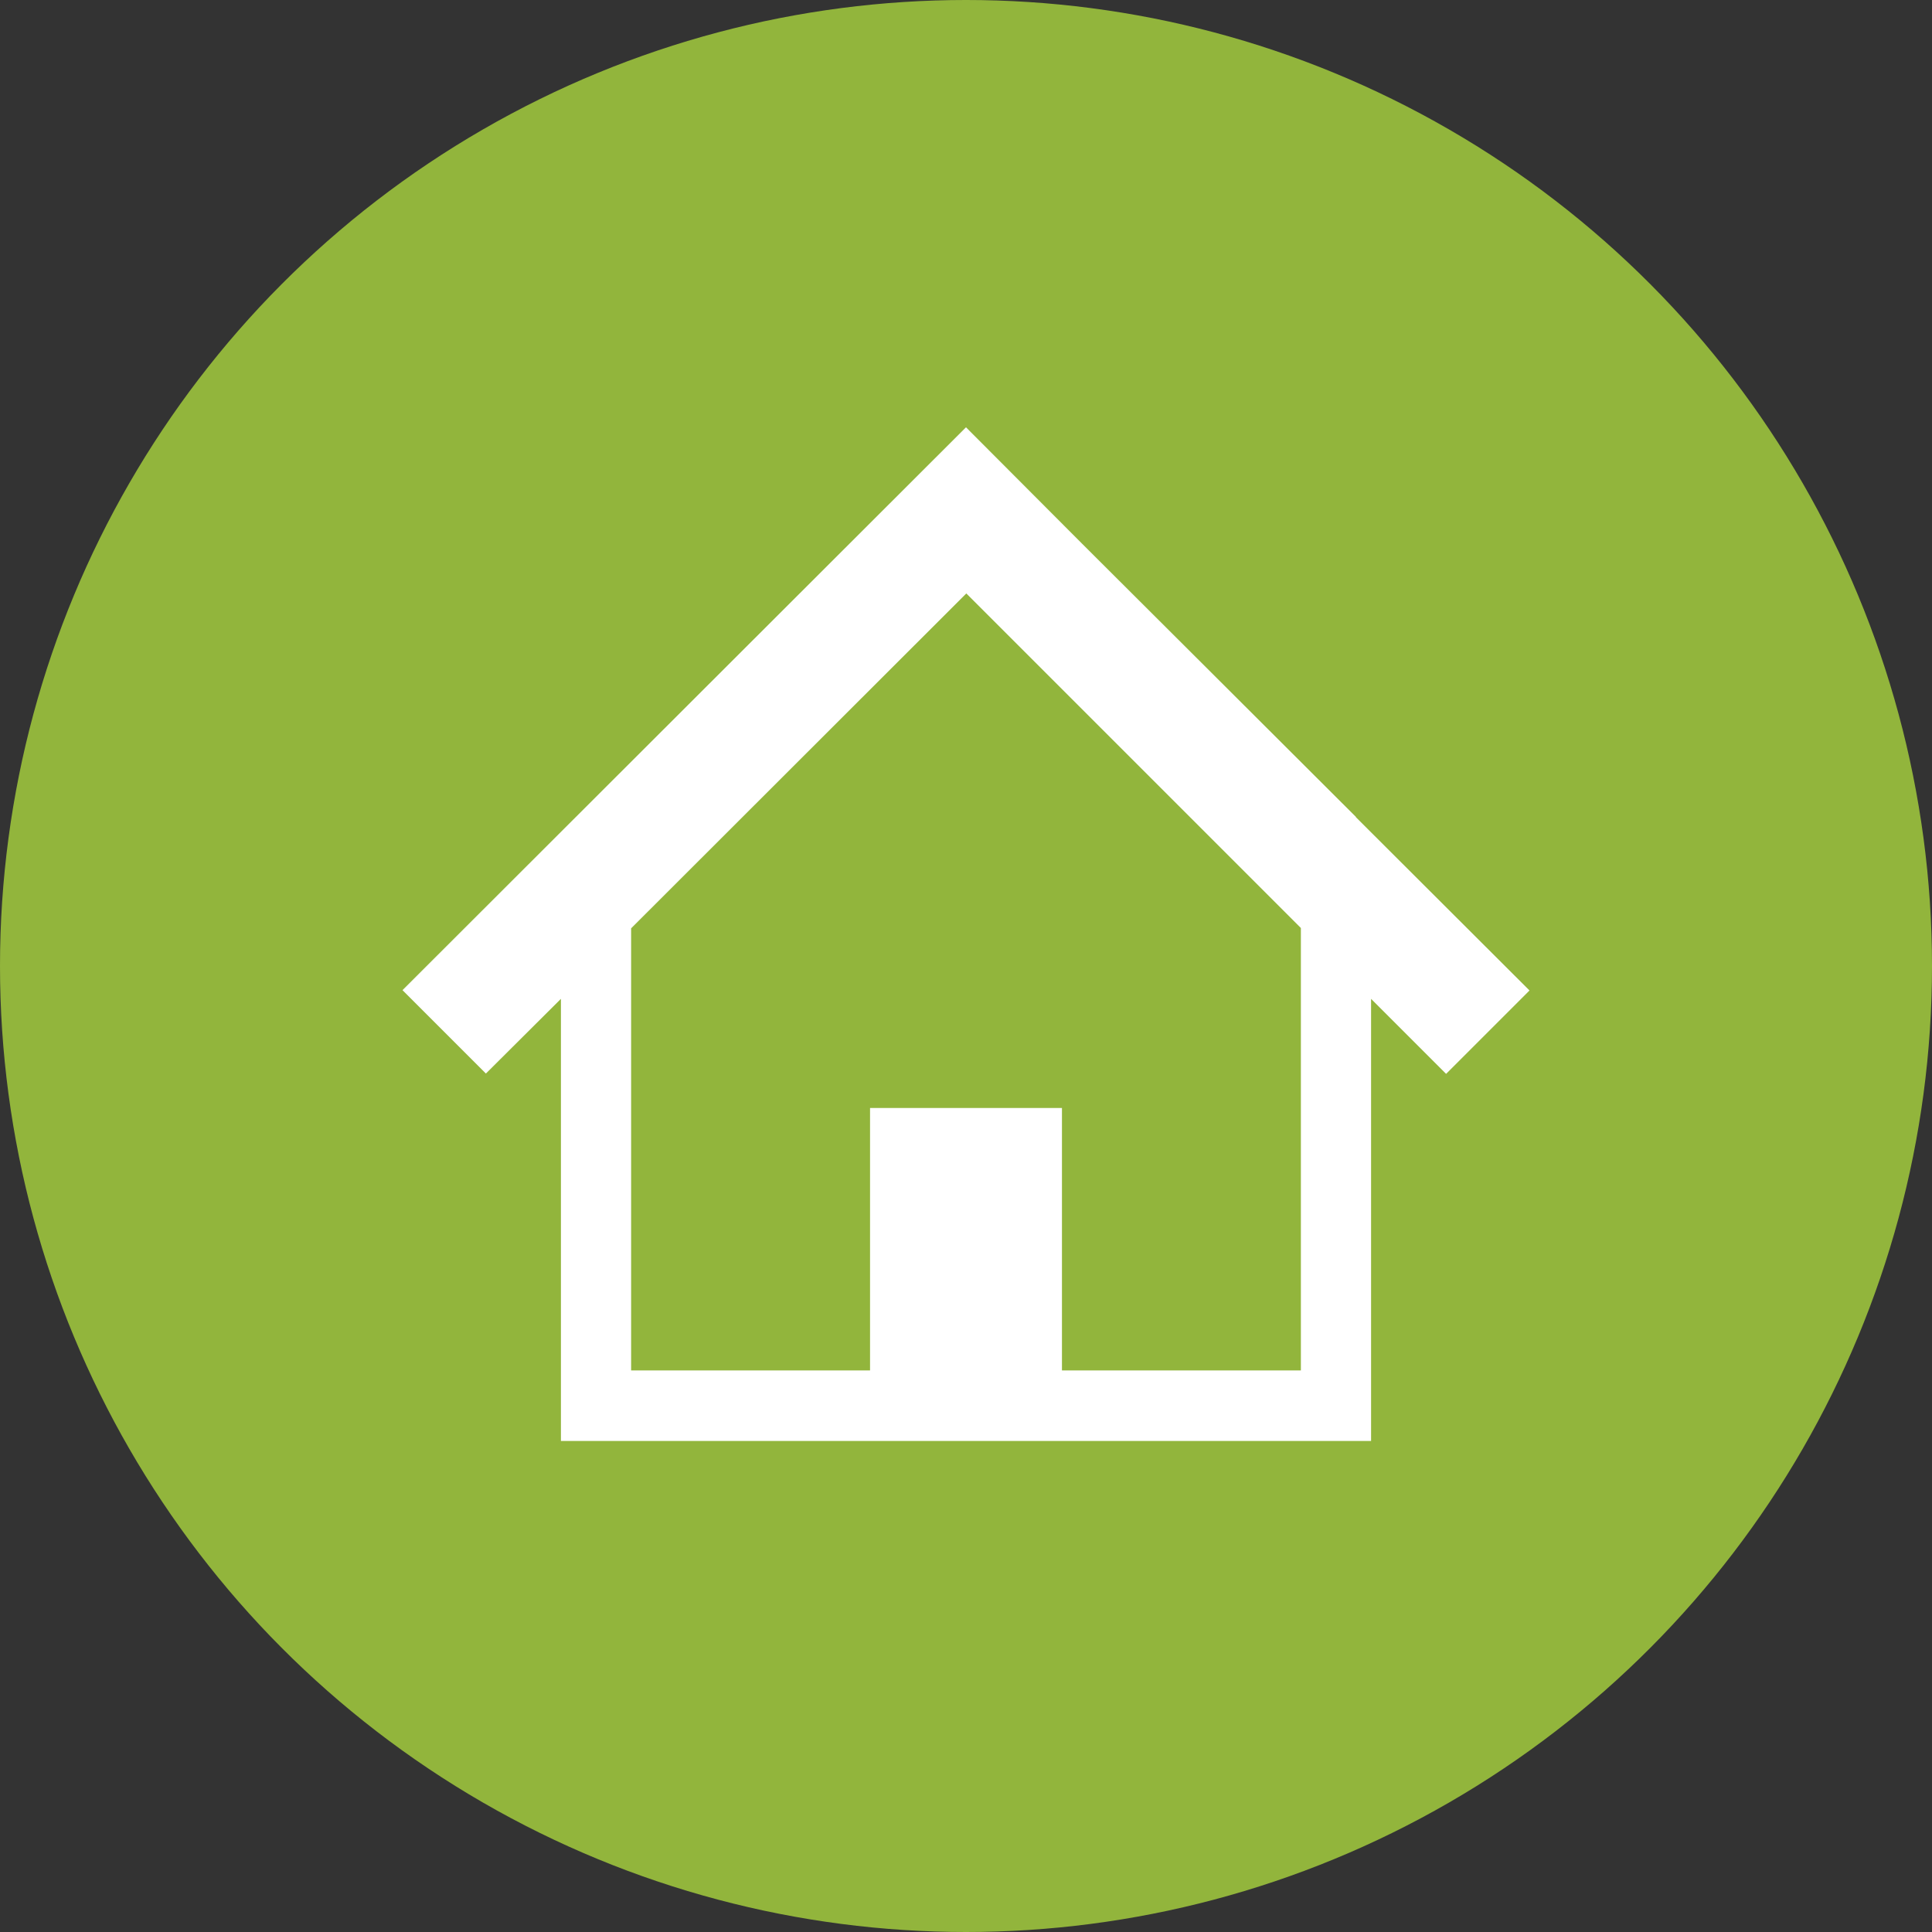
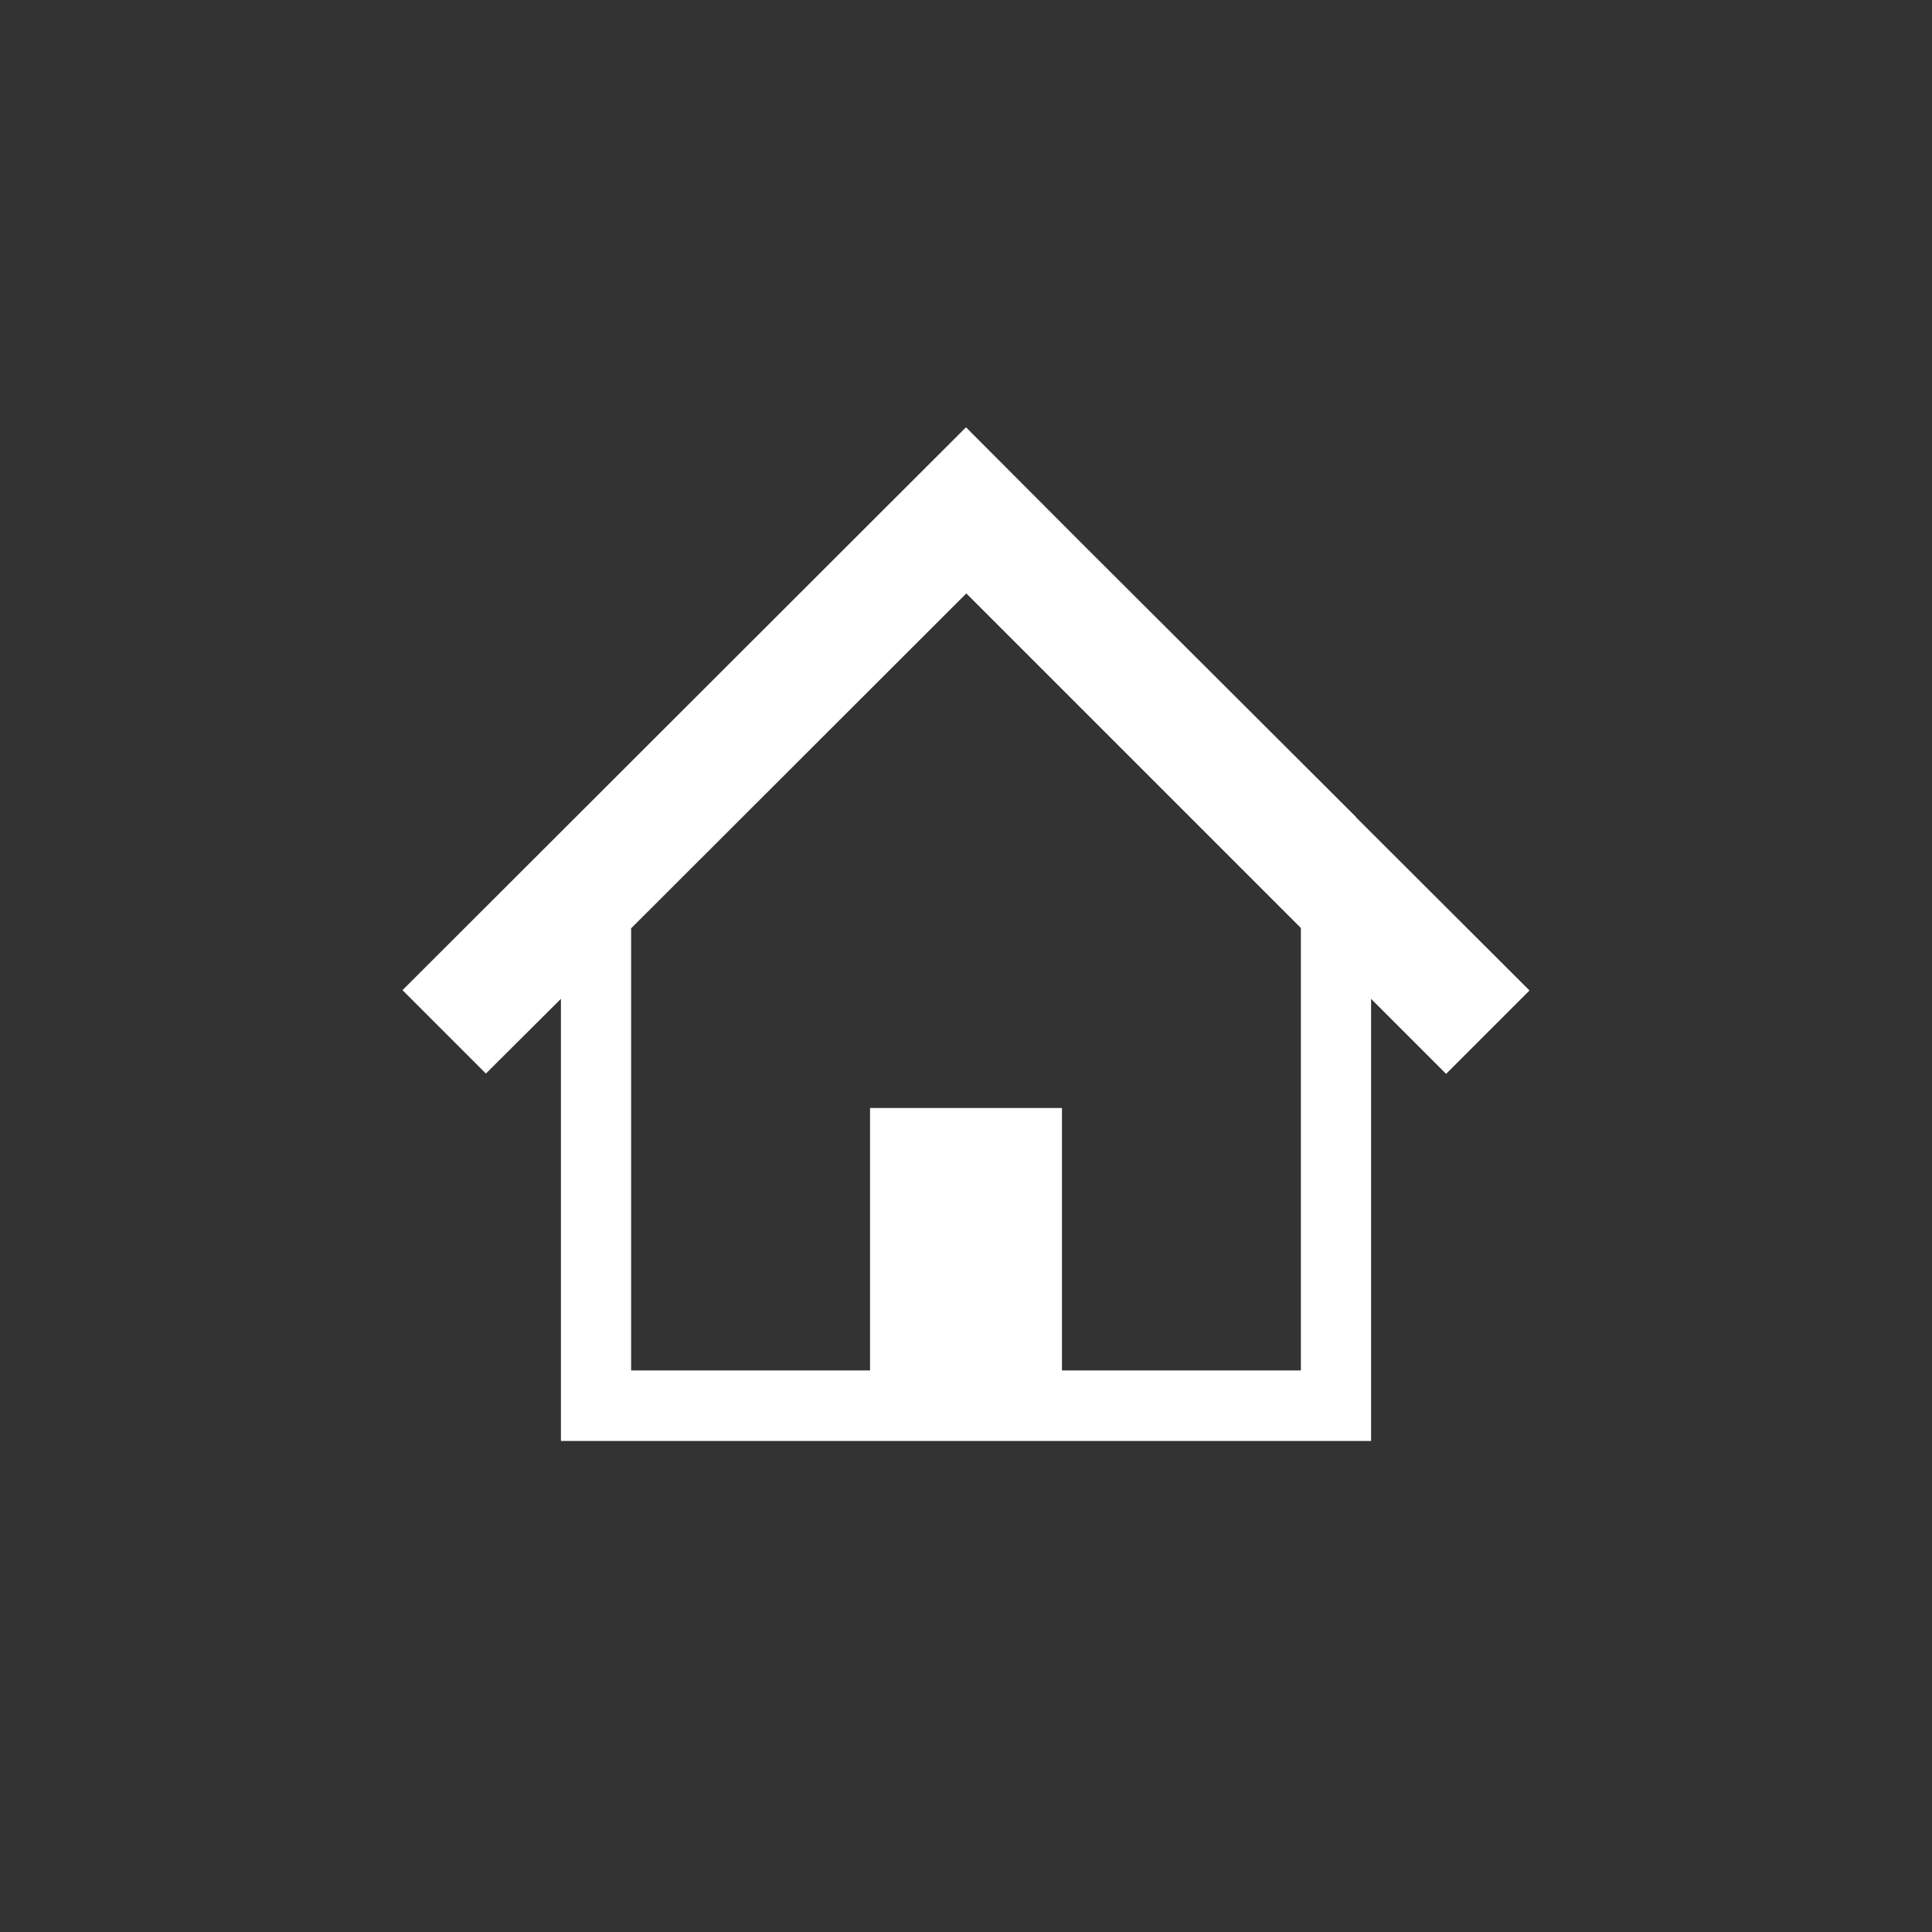
<svg xmlns="http://www.w3.org/2000/svg" id="_レイヤー_2" width="60" height="60" viewBox="0 0 60 60">
  <rect x="0" y="0" width="60" height="60" fill="#333333" stroke="none" />
  <defs>
    <style>.cls-1{fill:#92b53c;}.cls-1,.cls-2{stroke-width:0px;}.cls-2{fill:#fff;}</style>
  </defs>
  <g id="_コンテンツ">
-     <circle class="cls-1" cx="30" cy="30" r="30" />
    <path class="cls-2" d="M42.11,25.37l-4.74-4.73-3.76-3.75-3.61-3.62L12.5,30.75l2.59,2.59,2.33-2.32v13.73h25.16v-13.73l2.33,2.33,2.59-2.59-5.39-5.38ZM40.4,42.56h-7.42v-8.15h-5.96v8.15h-7.42v-13.73l10.41-10.4,10.39,10.39v13.73h0Z" />
  </g>
</svg>